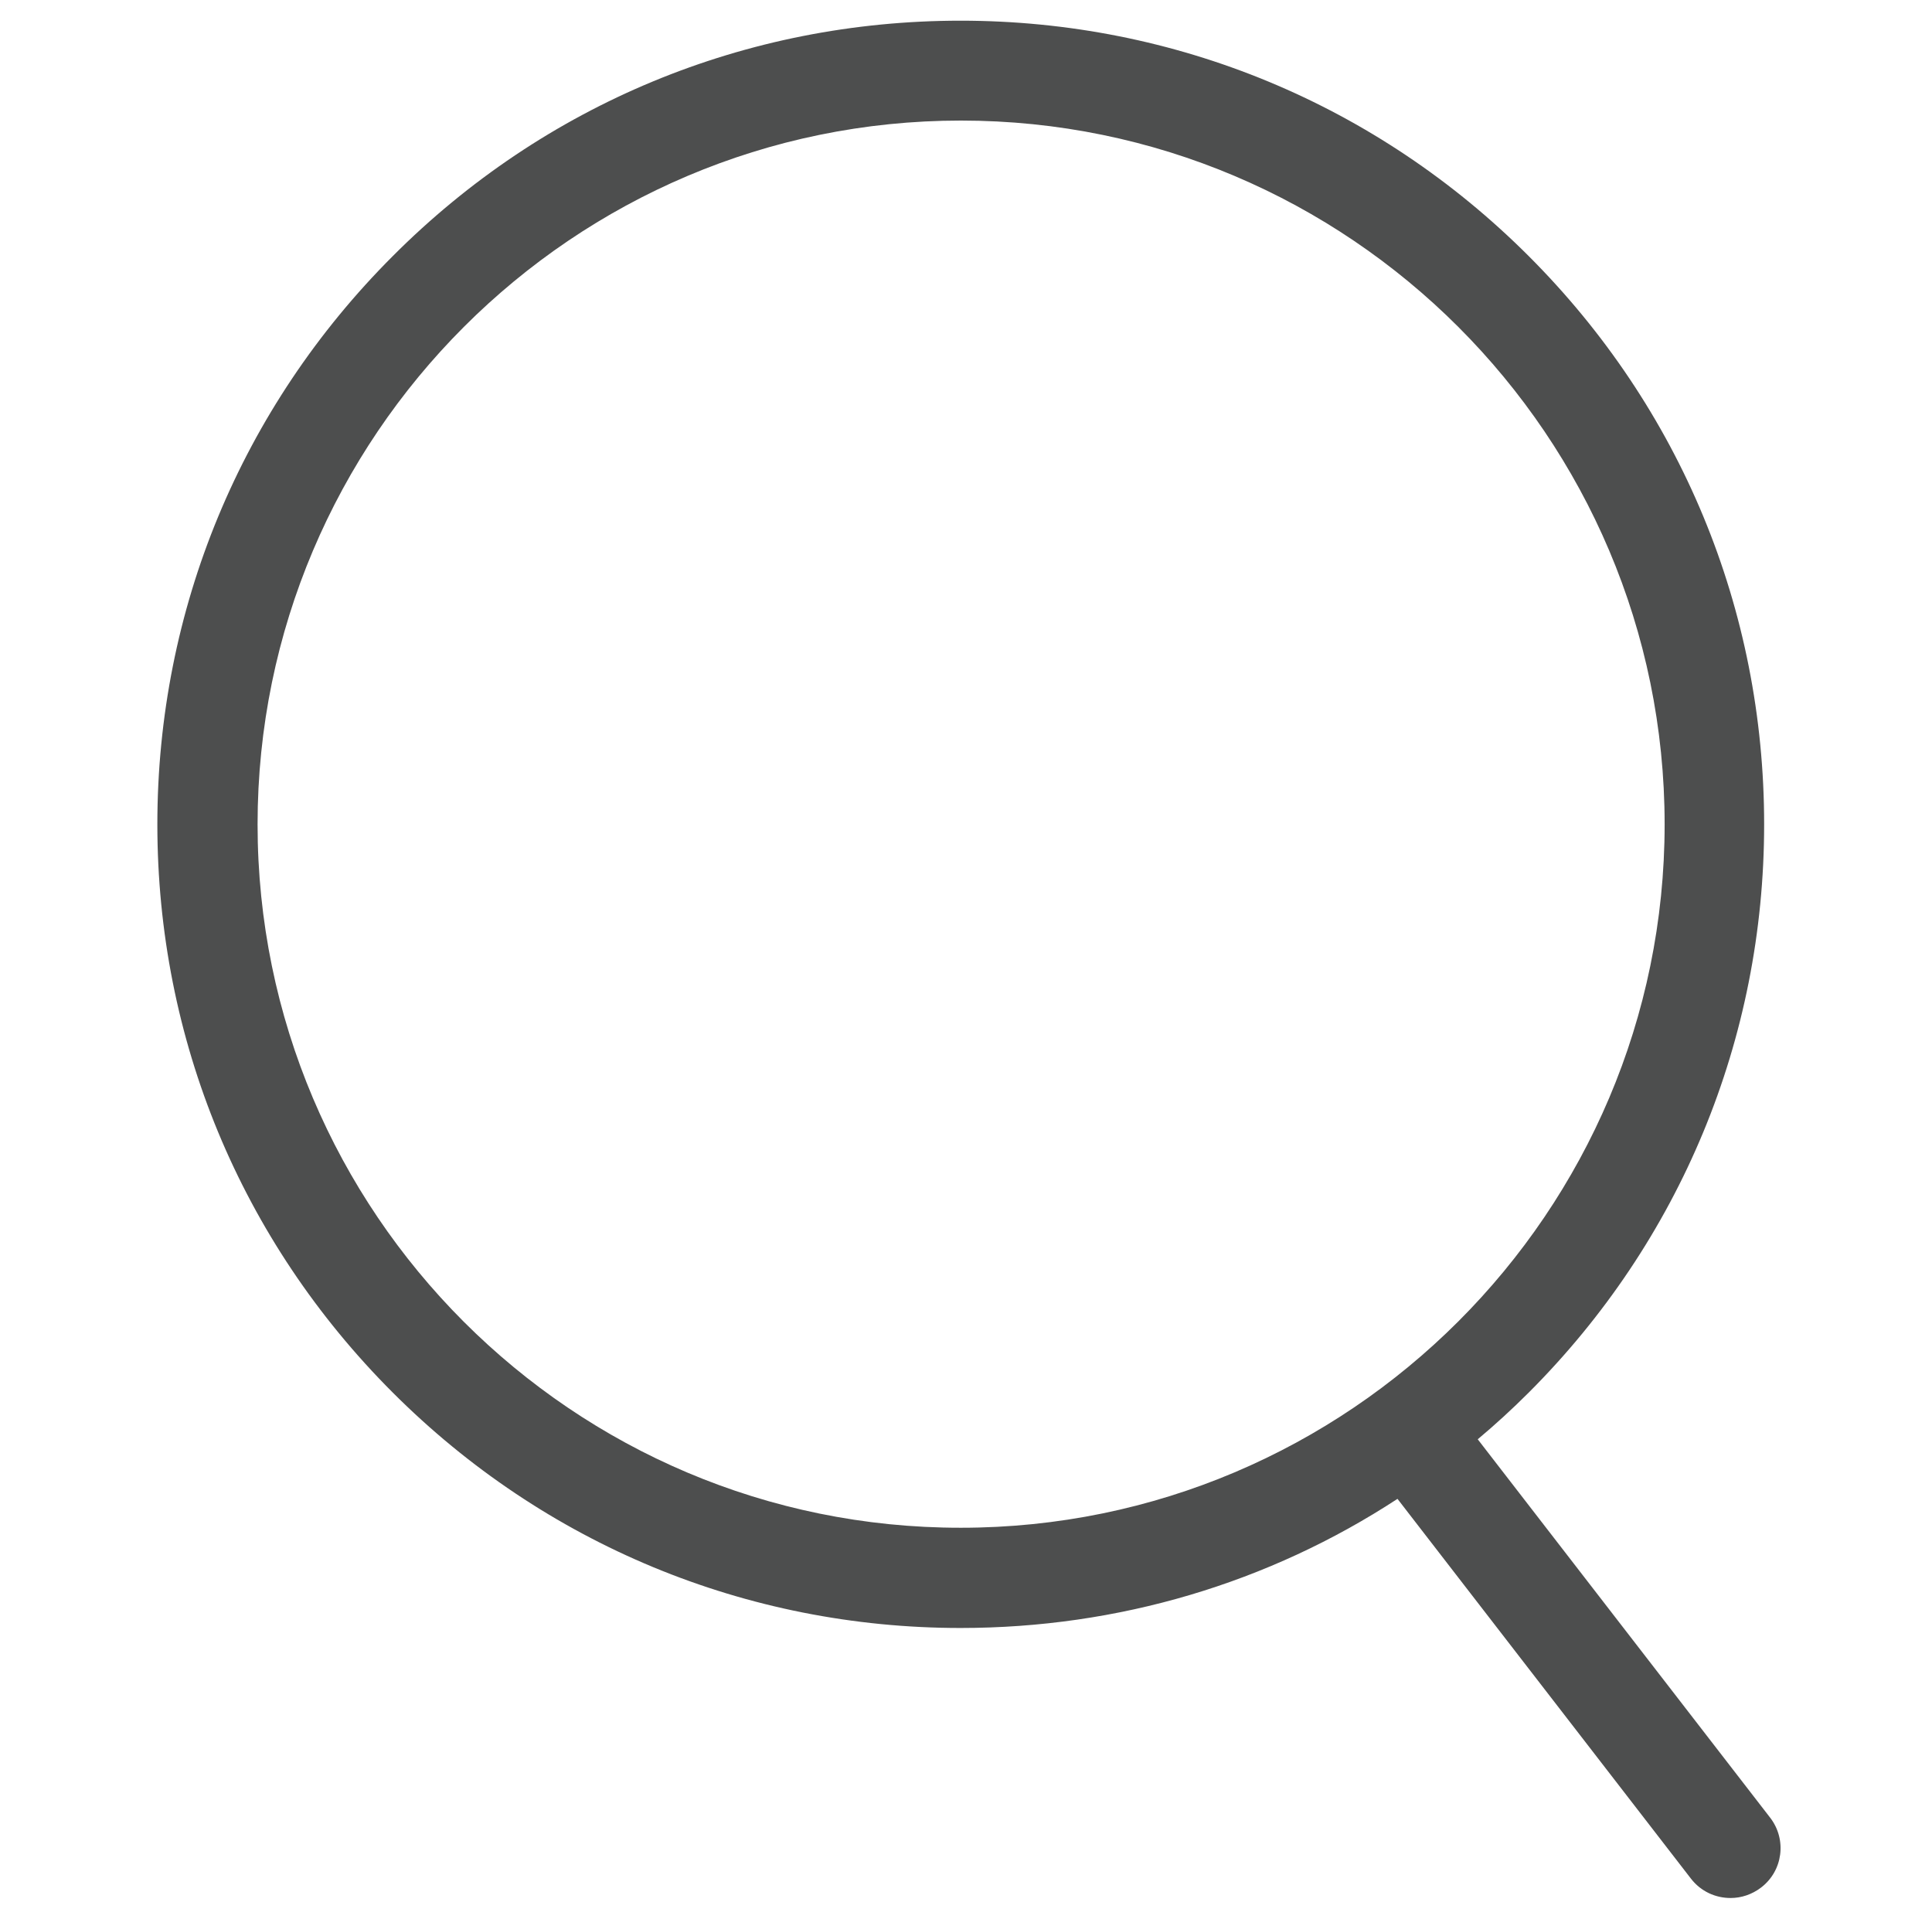
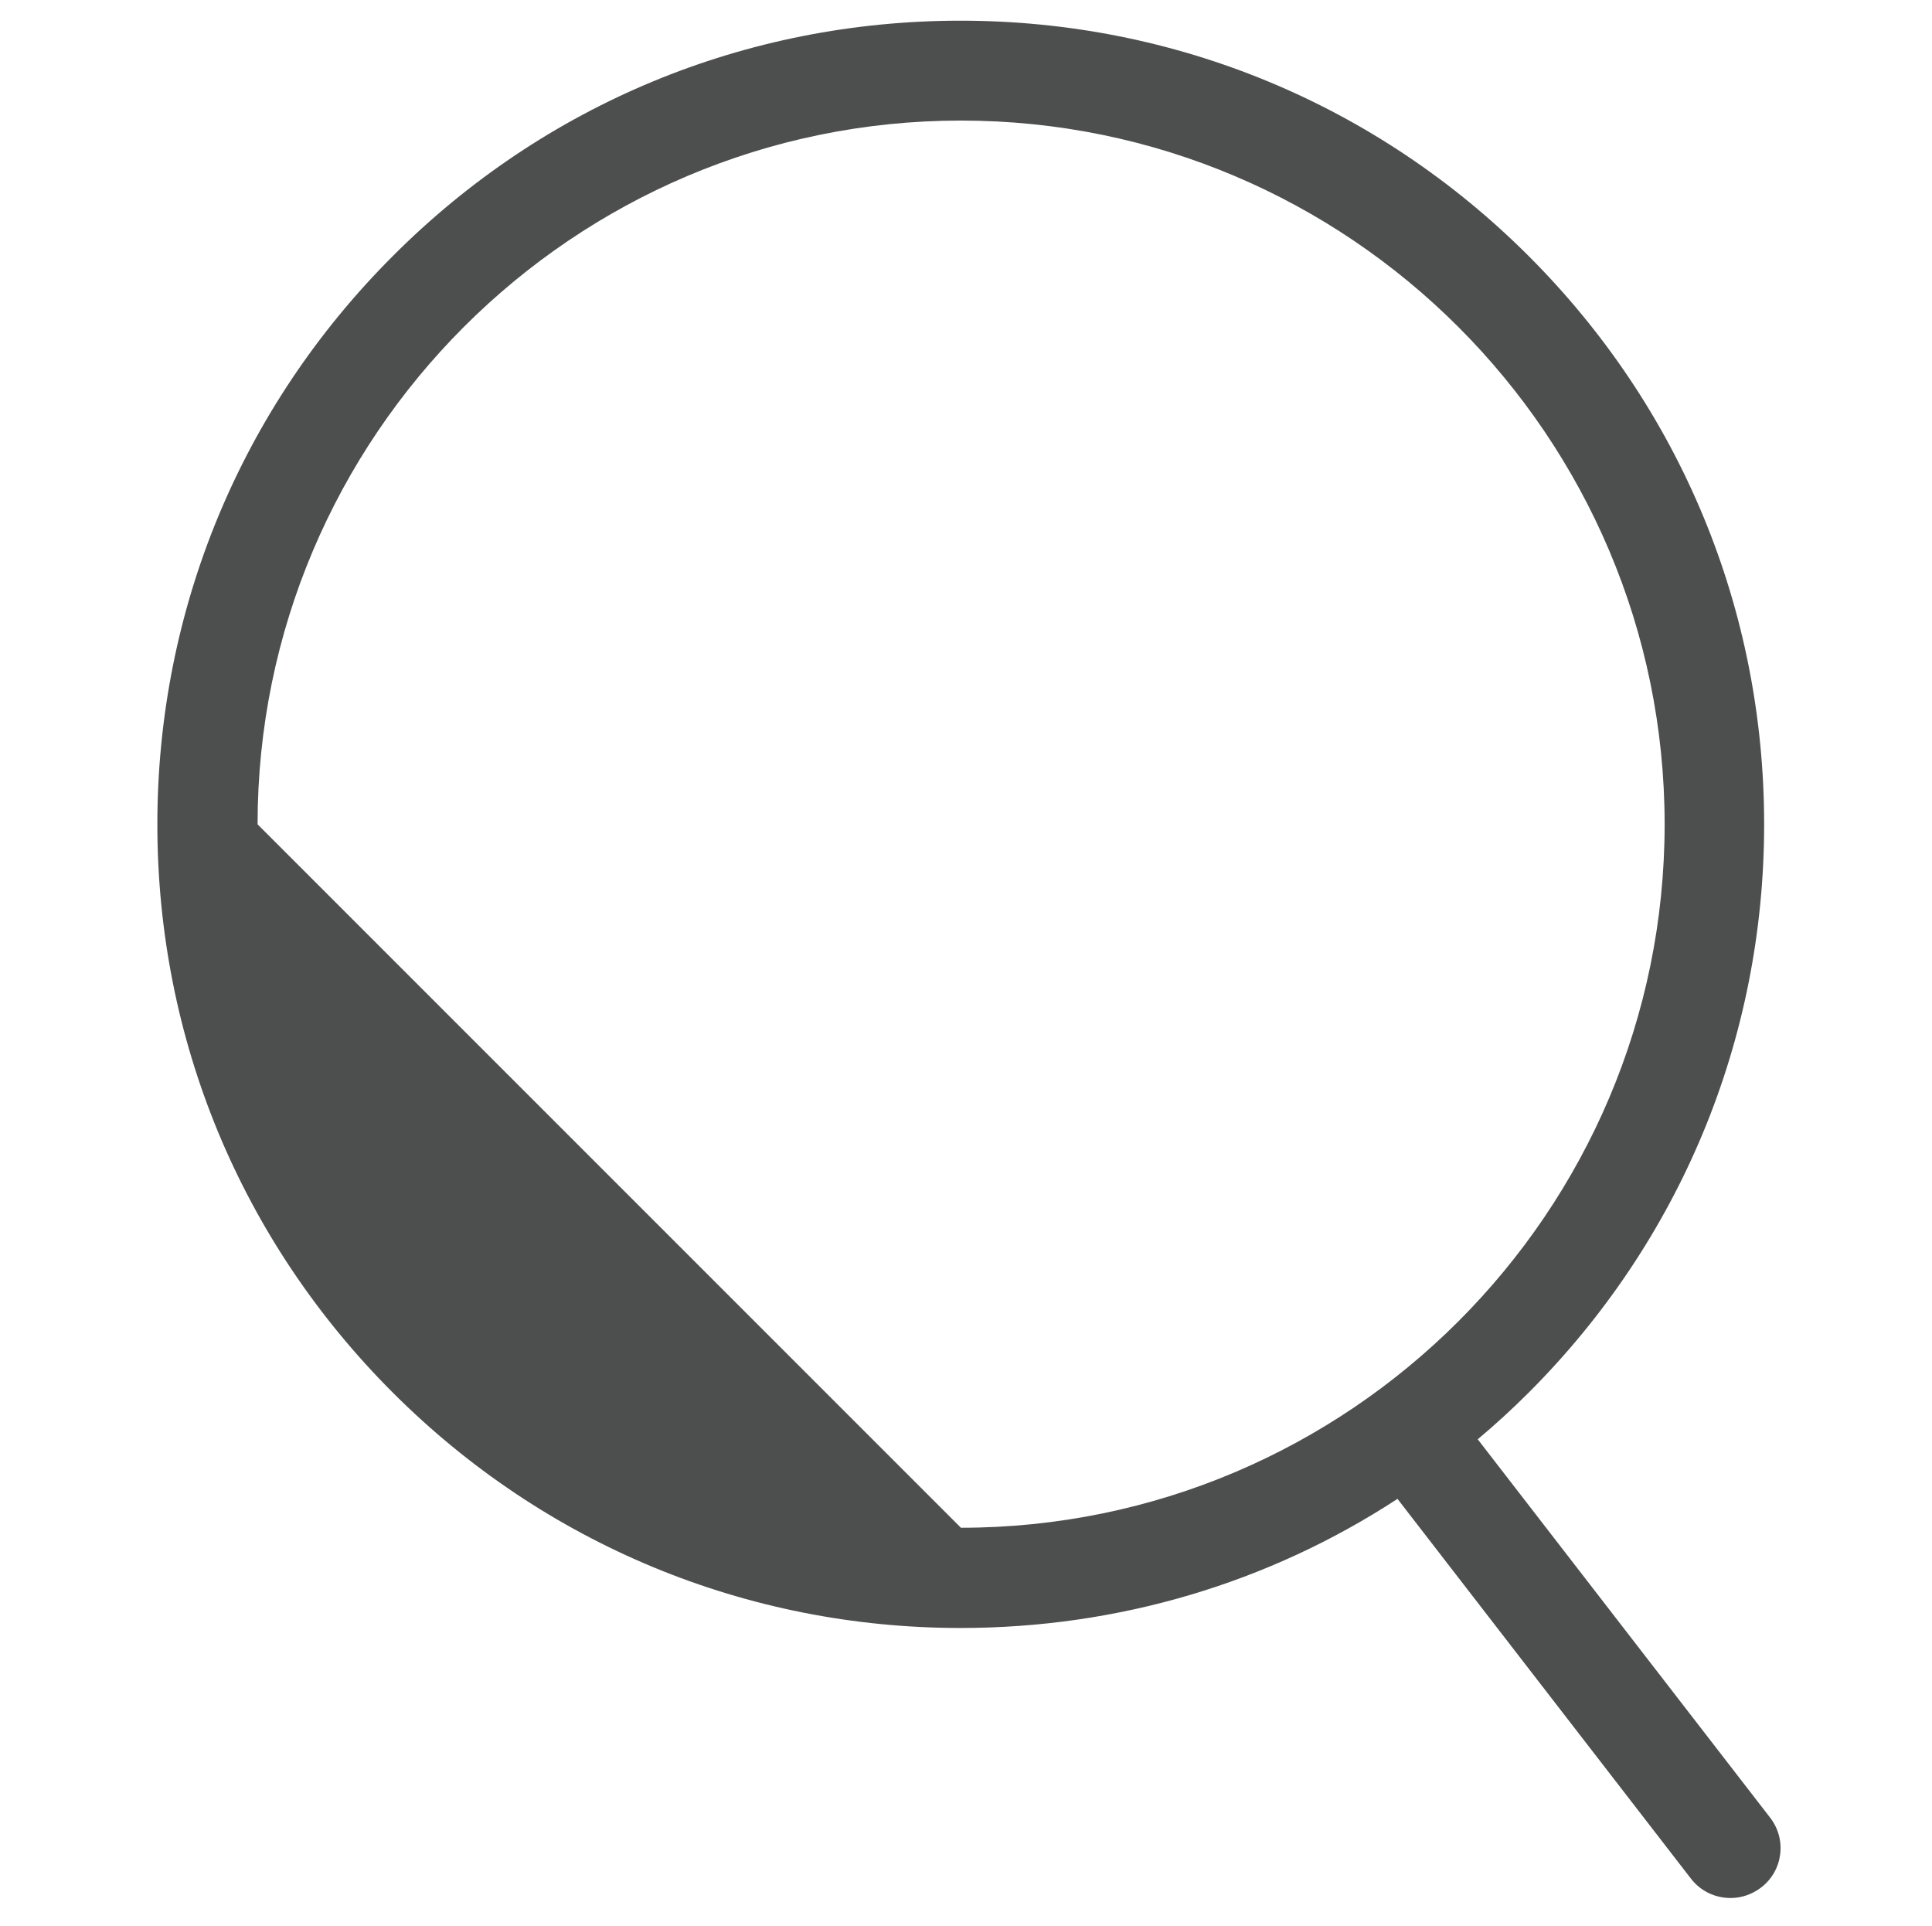
<svg xmlns="http://www.w3.org/2000/svg" version="1.1" id="圖層_1" x="0px" y="0px" width="1308px" height="1303.939px" viewBox="1579.87 0 1308 1303.939" enable-background="new 1579.87 0 1308 1303.939" xml:space="preserve">
-   <path fill="#4D4E4E" d="M2778.332,1230.532l-198.006-256.2c11.832-9.899,23.422-20.524,34.529-31.632  c102.625-102.625,159.371-239.298,159.371-384.663c0-145.364-56.504-281.795-159.371-384.662  c-102.624-102.624-239.297-159.37-384.662-159.37s-281.795,56.504-384.42,159.37C1743.149,276,1686.403,412.673,1686.403,558.037  c0,145.365,56.504,281.796,159.371,384.663c102.625,102.625,239.297,159.37,384.42,159.37c106.73,0,208.631-30.426,295.802-87.412  l198.729,257.165c6.762,8.693,16.662,13.04,26.804,13.04c7.244,0,14.488-2.415,20.524-7.003  C2787.025,1266.512,2789.681,1245.263,2778.332,1230.532z M1754.256,558.037c0-262.719,213.701-476.42,476.18-476.42  c262.719,0,476.421,213.701,476.421,476.42c0,262.479-213.702,476.18-476.421,476.18  C1967.715,1034.458,1754.256,820.757,1754.256,558.037z" />
+   <path fill="#4D4E4E" d="M2778.332,1230.532l-198.006-256.2c11.832-9.899,23.422-20.524,34.529-31.632  c102.625-102.625,159.371-239.298,159.371-384.663c0-145.364-56.504-281.795-159.371-384.662  c-102.624-102.624-239.297-159.37-384.662-159.37s-281.795,56.504-384.42,159.37C1743.149,276,1686.403,412.673,1686.403,558.037  c0,145.365,56.504,281.796,159.371,384.663c102.625,102.625,239.297,159.37,384.42,159.37c106.73,0,208.631-30.426,295.802-87.412  l198.729,257.165c6.762,8.693,16.662,13.04,26.804,13.04c7.244,0,14.488-2.415,20.524-7.003  C2787.025,1266.512,2789.681,1245.263,2778.332,1230.532z M1754.256,558.037c0-262.719,213.701-476.42,476.18-476.42  c262.719,0,476.421,213.701,476.421,476.42c0,262.479-213.702,476.18-476.421,476.18  z" />
</svg>